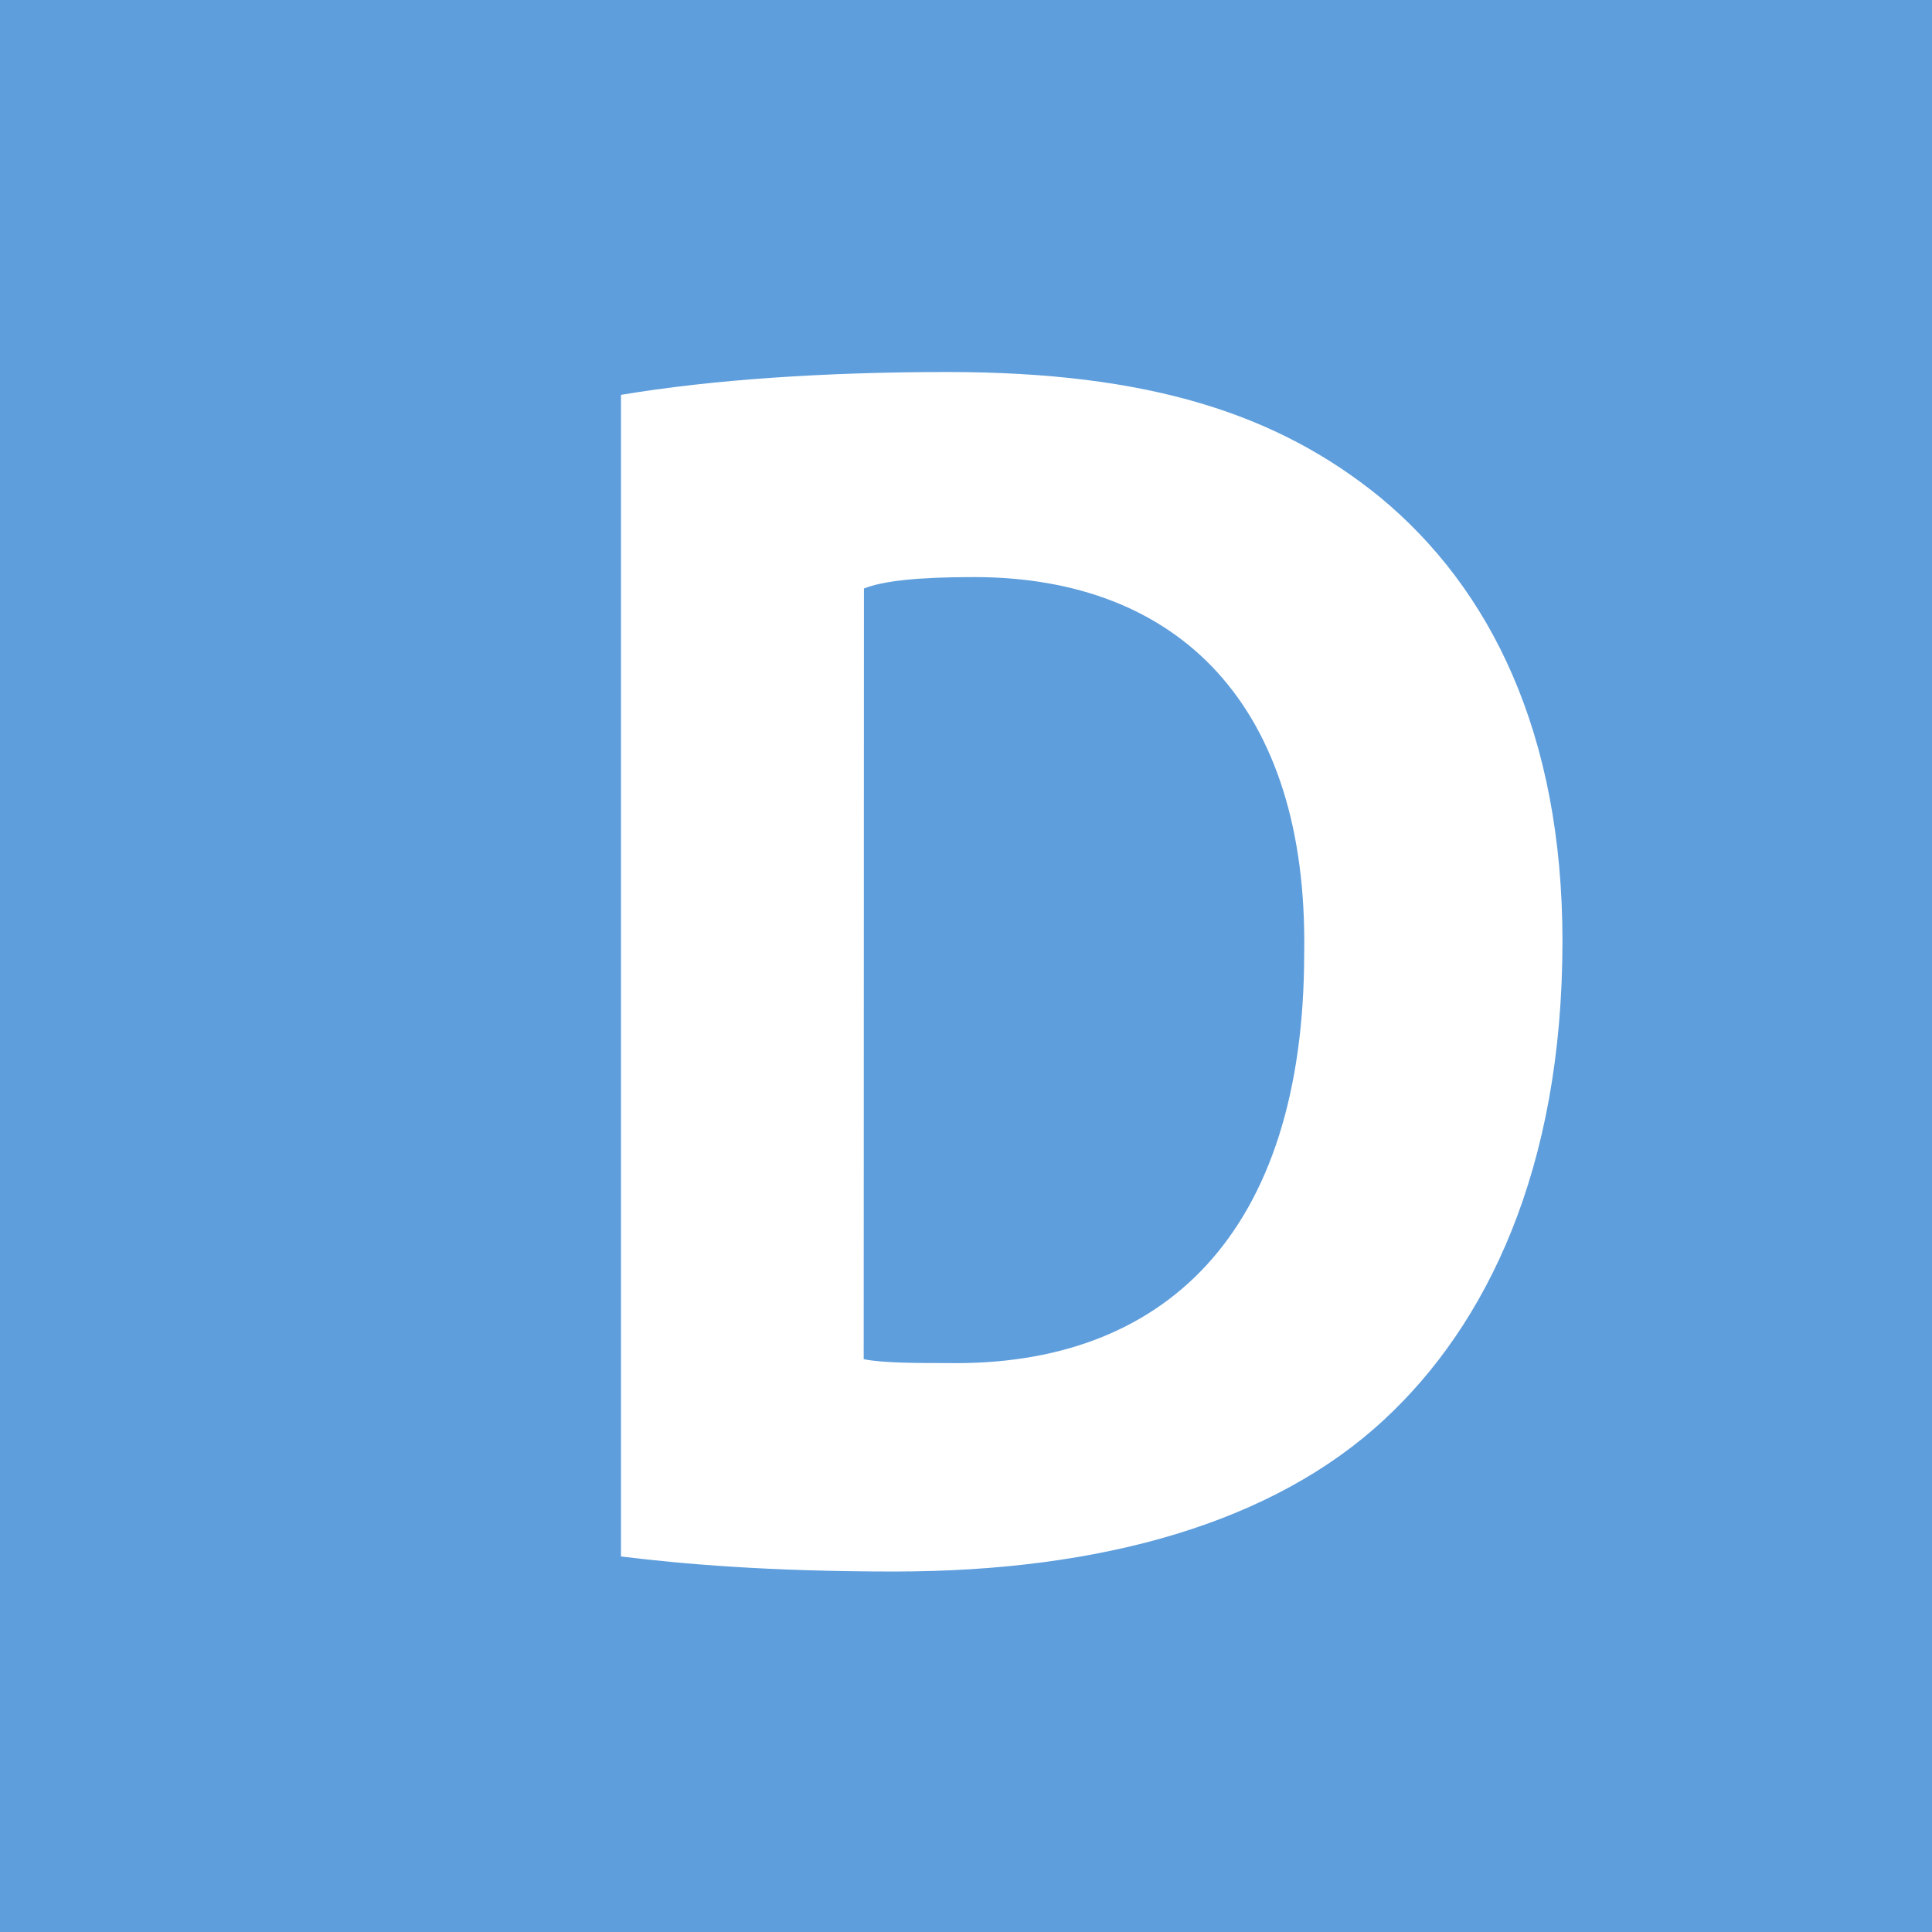
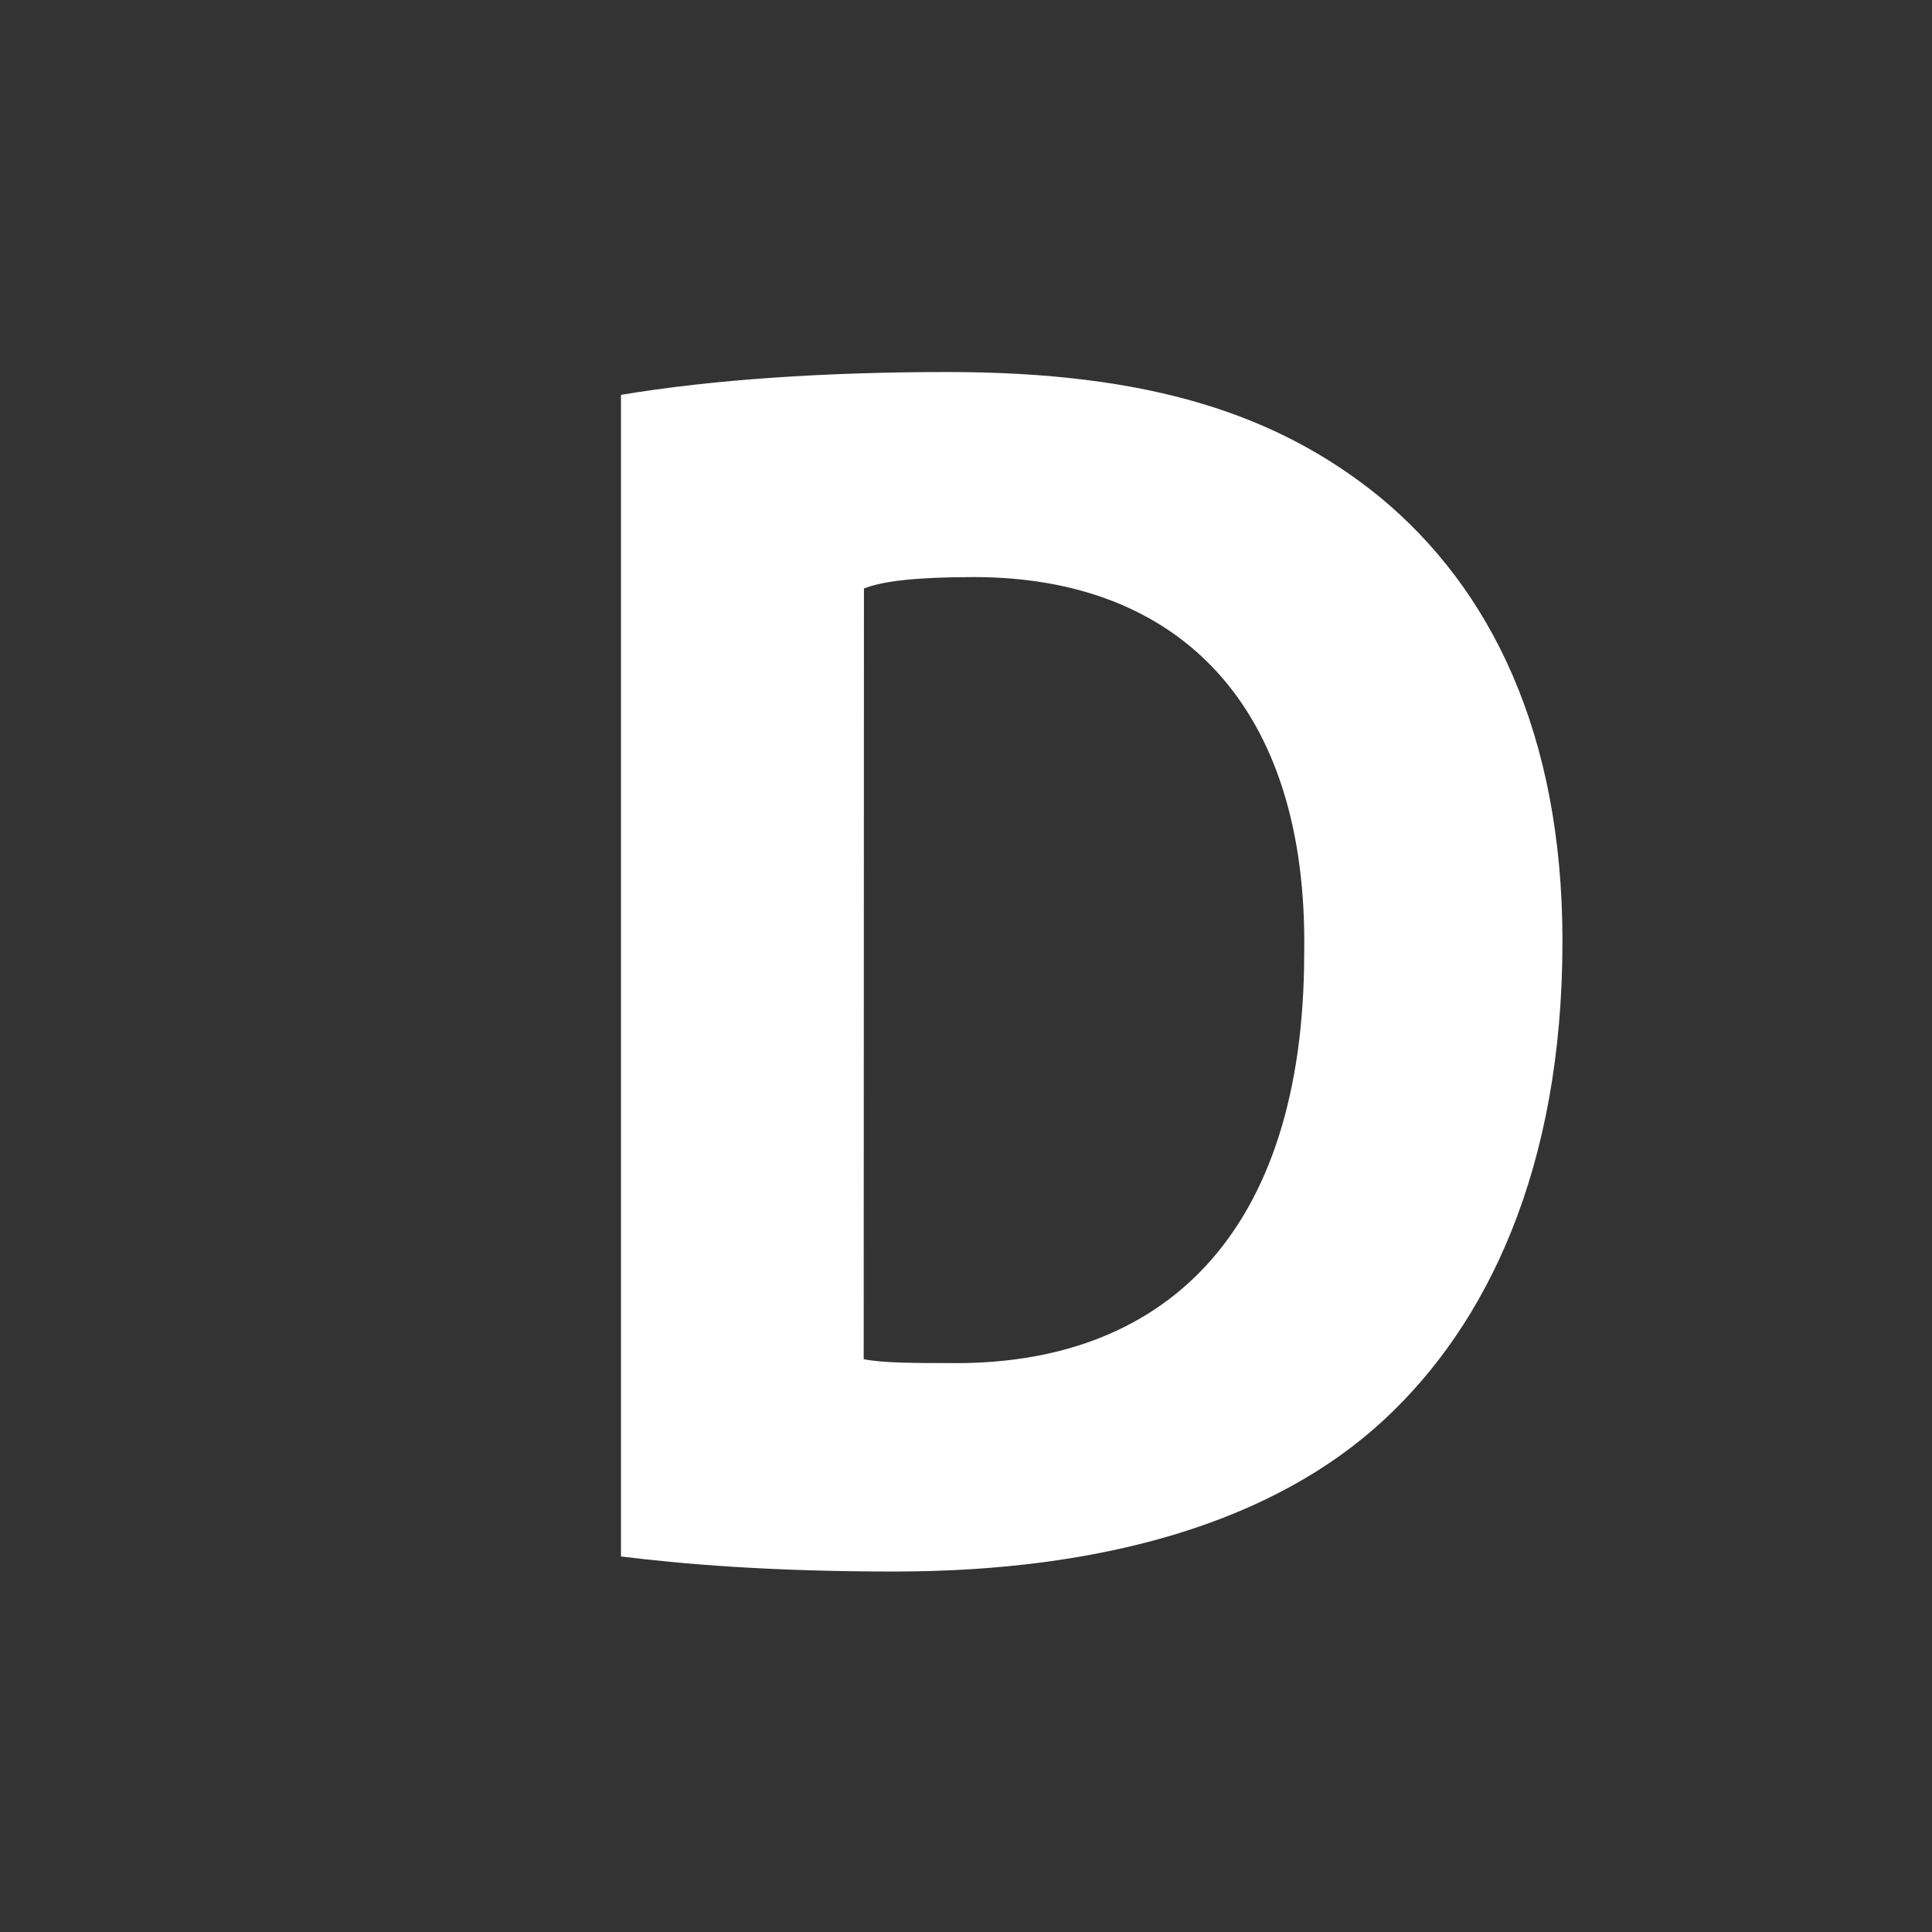
<svg xmlns="http://www.w3.org/2000/svg" xmlns:ns1="http://www.inkscape.org/namespaces/inkscape" xmlns:ns2="http://sodipodi.sourceforge.net/DTD/sodipodi-0.dtd" width="2.807mm" height="2.807mm" viewBox="0 0 2.807 2.807" version="1.1" id="svg34663" ns1:version="1.1 (c68e22c387, 2021-05-23)" ns2:docname="D.svg">
  <rect x="0" y="0" width="2.807" height="2.807" fill="#333333" stroke="none" />
  <ns2:namedview id="namedview34665" pagecolor="#ffffff" bordercolor="#666666" borderopacity="1.0" ns1:pageshadow="2" ns1:pageopacity="0.0" ns1:pagecheckerboard="0" ns1:document-units="mm" showgrid="false" ns1:zoom="22.862851" ns1:cx="8.9665109" ns1:cy="9.9943792" ns1:window-width="1920" ns1:window-height="991" ns1:window-x="2391" ns1:window-y="-9" ns1:window-maximized="1" ns1:current-layer="layer1" />
  <defs id="defs34660" />
  <g ns1:label="Calque 1" ns1:groupmode="layer" id="layer1" transform="translate(-66.708,-77.484)">
-     <path style="fill:#5e9edc;fill-opacity:1;fill-rule:nonzero;stroke:none;stroke-width:0.353" d="m 69.515,77.484 h -2.807 v 2.807 h 2.807 z m 0,0" id="path17014" />
    <g style="fill:#ffffff;fill-opacity:1" id="g17018" transform="matrix(0.353,0,0,0.353,-162.466,28.745)">
      <g id="use17016" transform="translate(651.352,144.493)">
        <path style="stroke:none" d="m 0.422,-0.016 c 0.25,0.031 0.609,0.062 1.125,0.062 0.859,0 1.562,-0.203 2.016,-0.625 0.422,-0.391 0.734,-1.031 0.734,-1.969 C 4.297,-3.406 4,-4 3.547,-4.375 3.125,-4.719 2.594,-4.891 1.766,-4.891 c -0.5,0 -0.969,0.031 -1.344,0.094 z M 1.422,-4 C 1.5,-4.031 1.641,-4.047 1.875,-4.047 c 0.844,0 1.375,0.531 1.359,1.547 0,1.156 -0.578,1.703 -1.469,1.688 -0.125,0 -0.266,0 -0.344,-0.016 z m 0,0" id="path32626" />
      </g>
    </g>
  </g>
</svg>